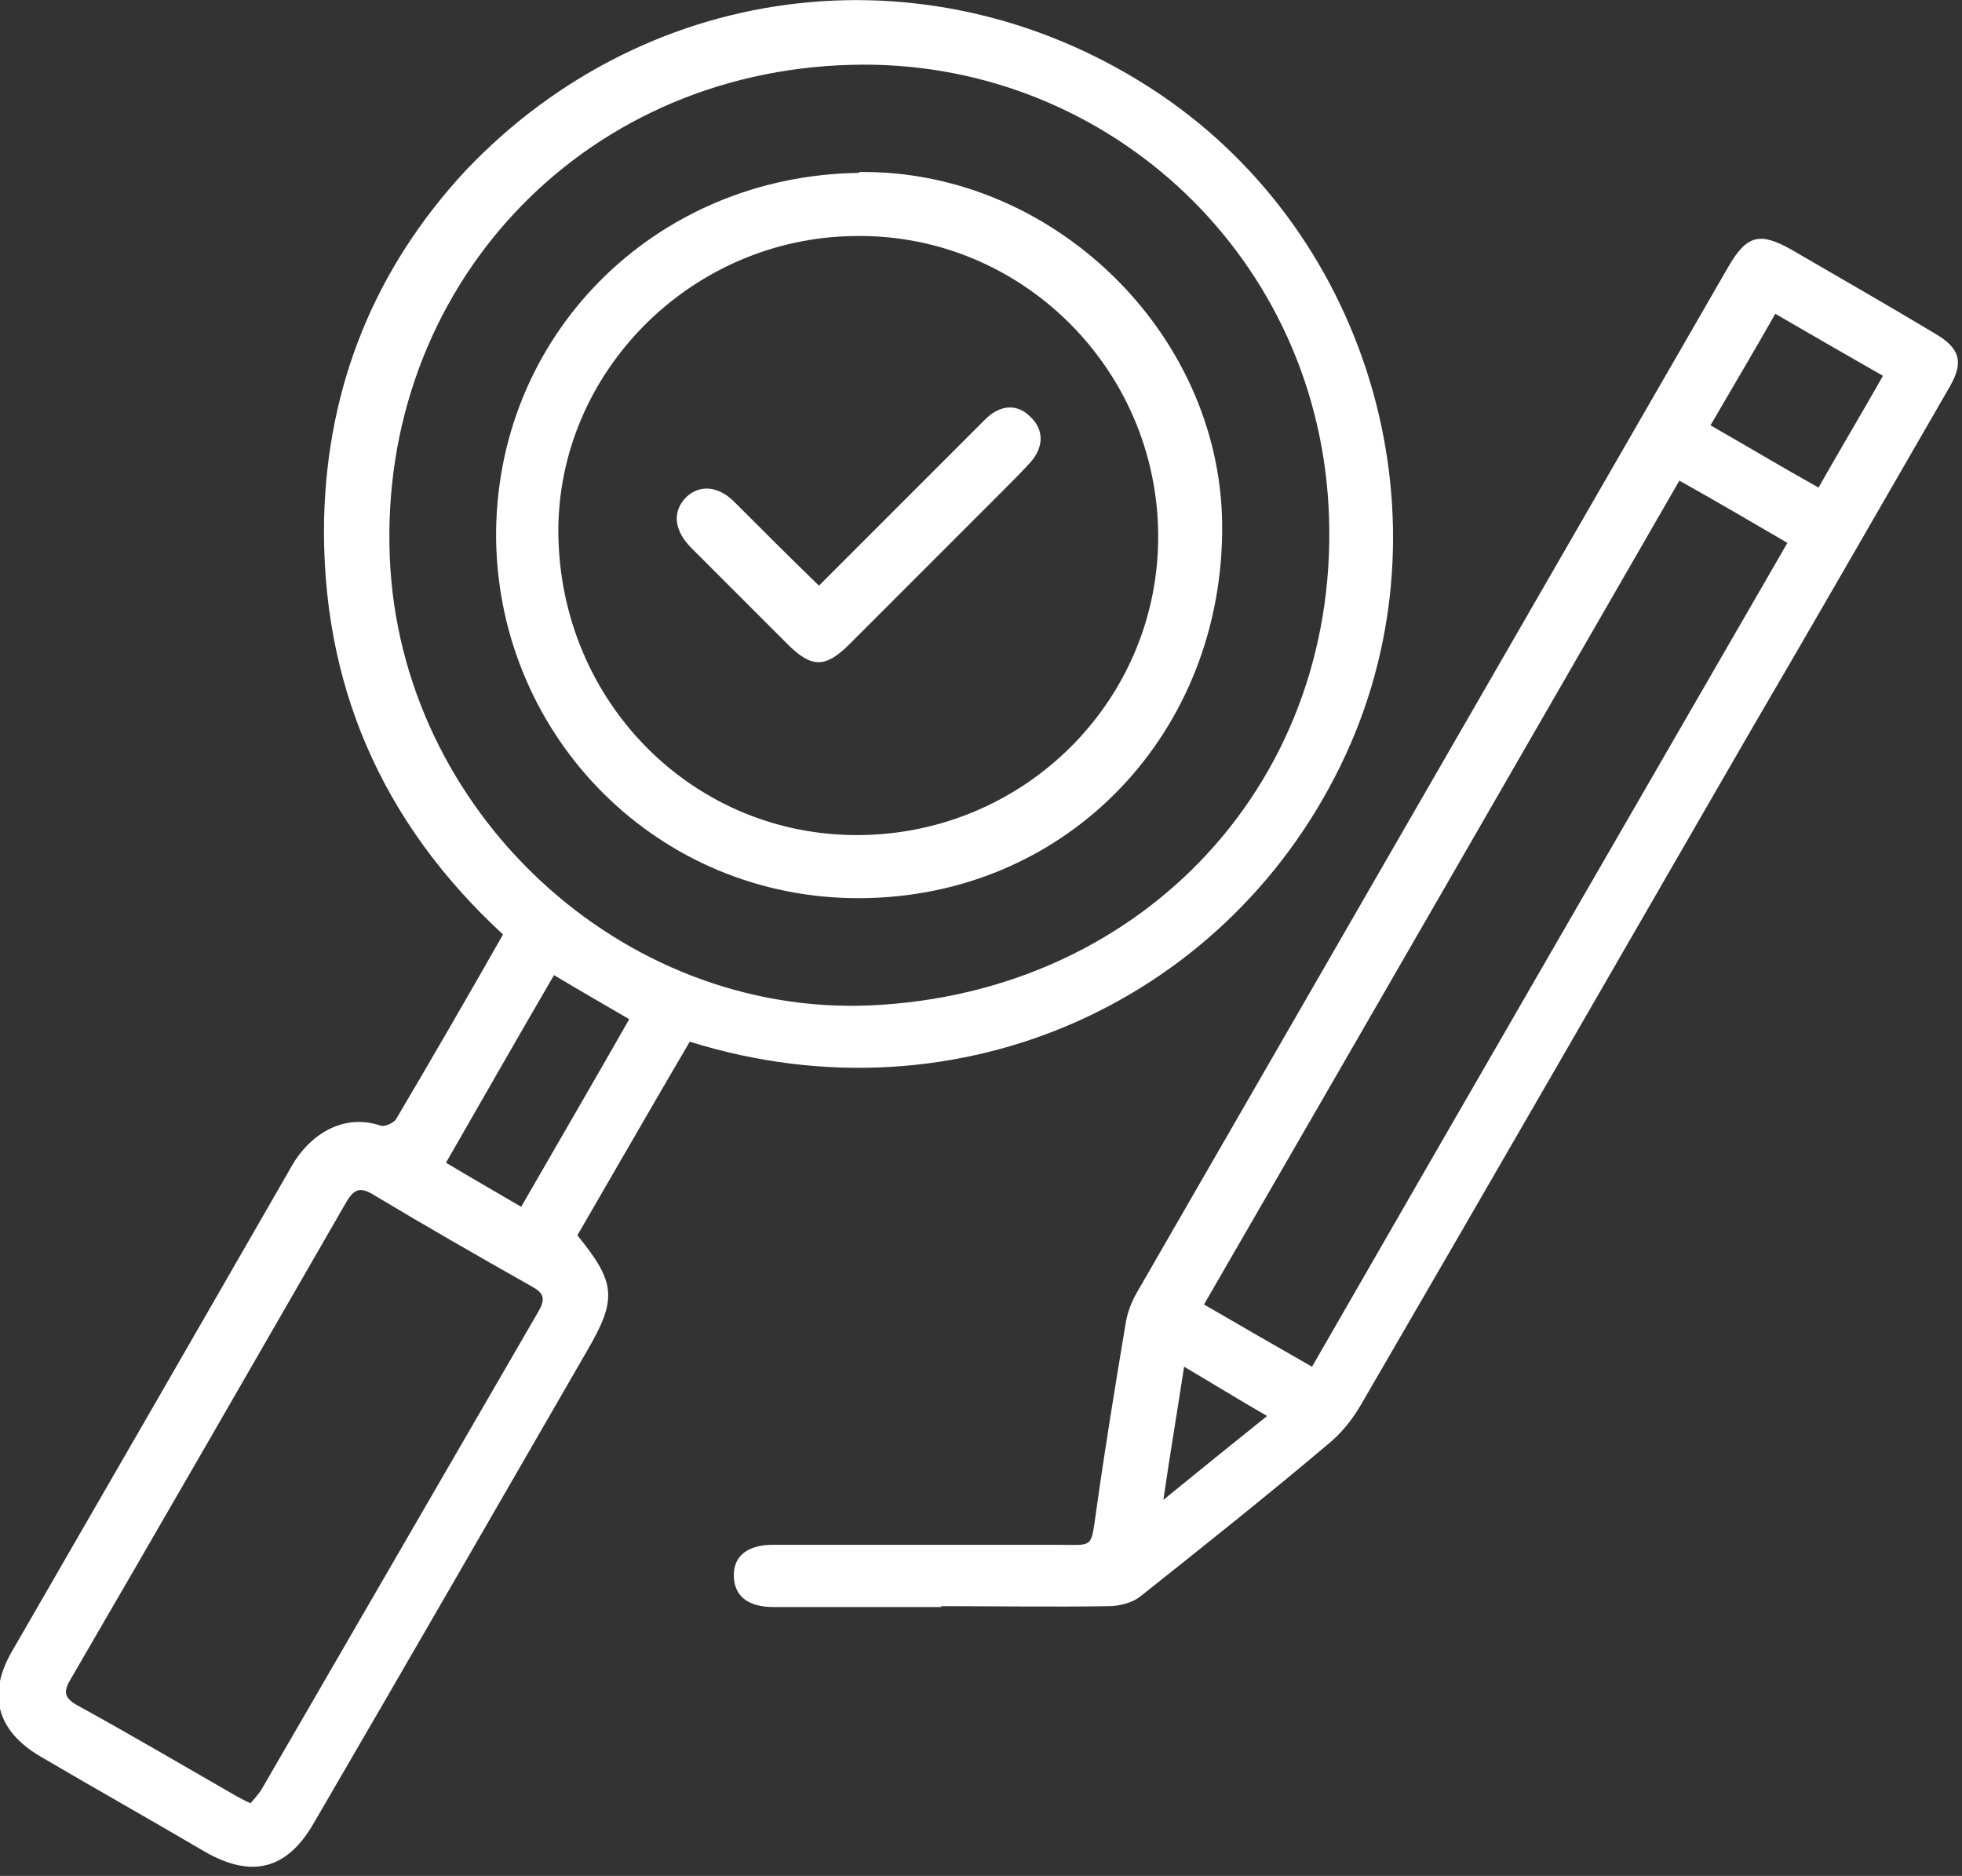
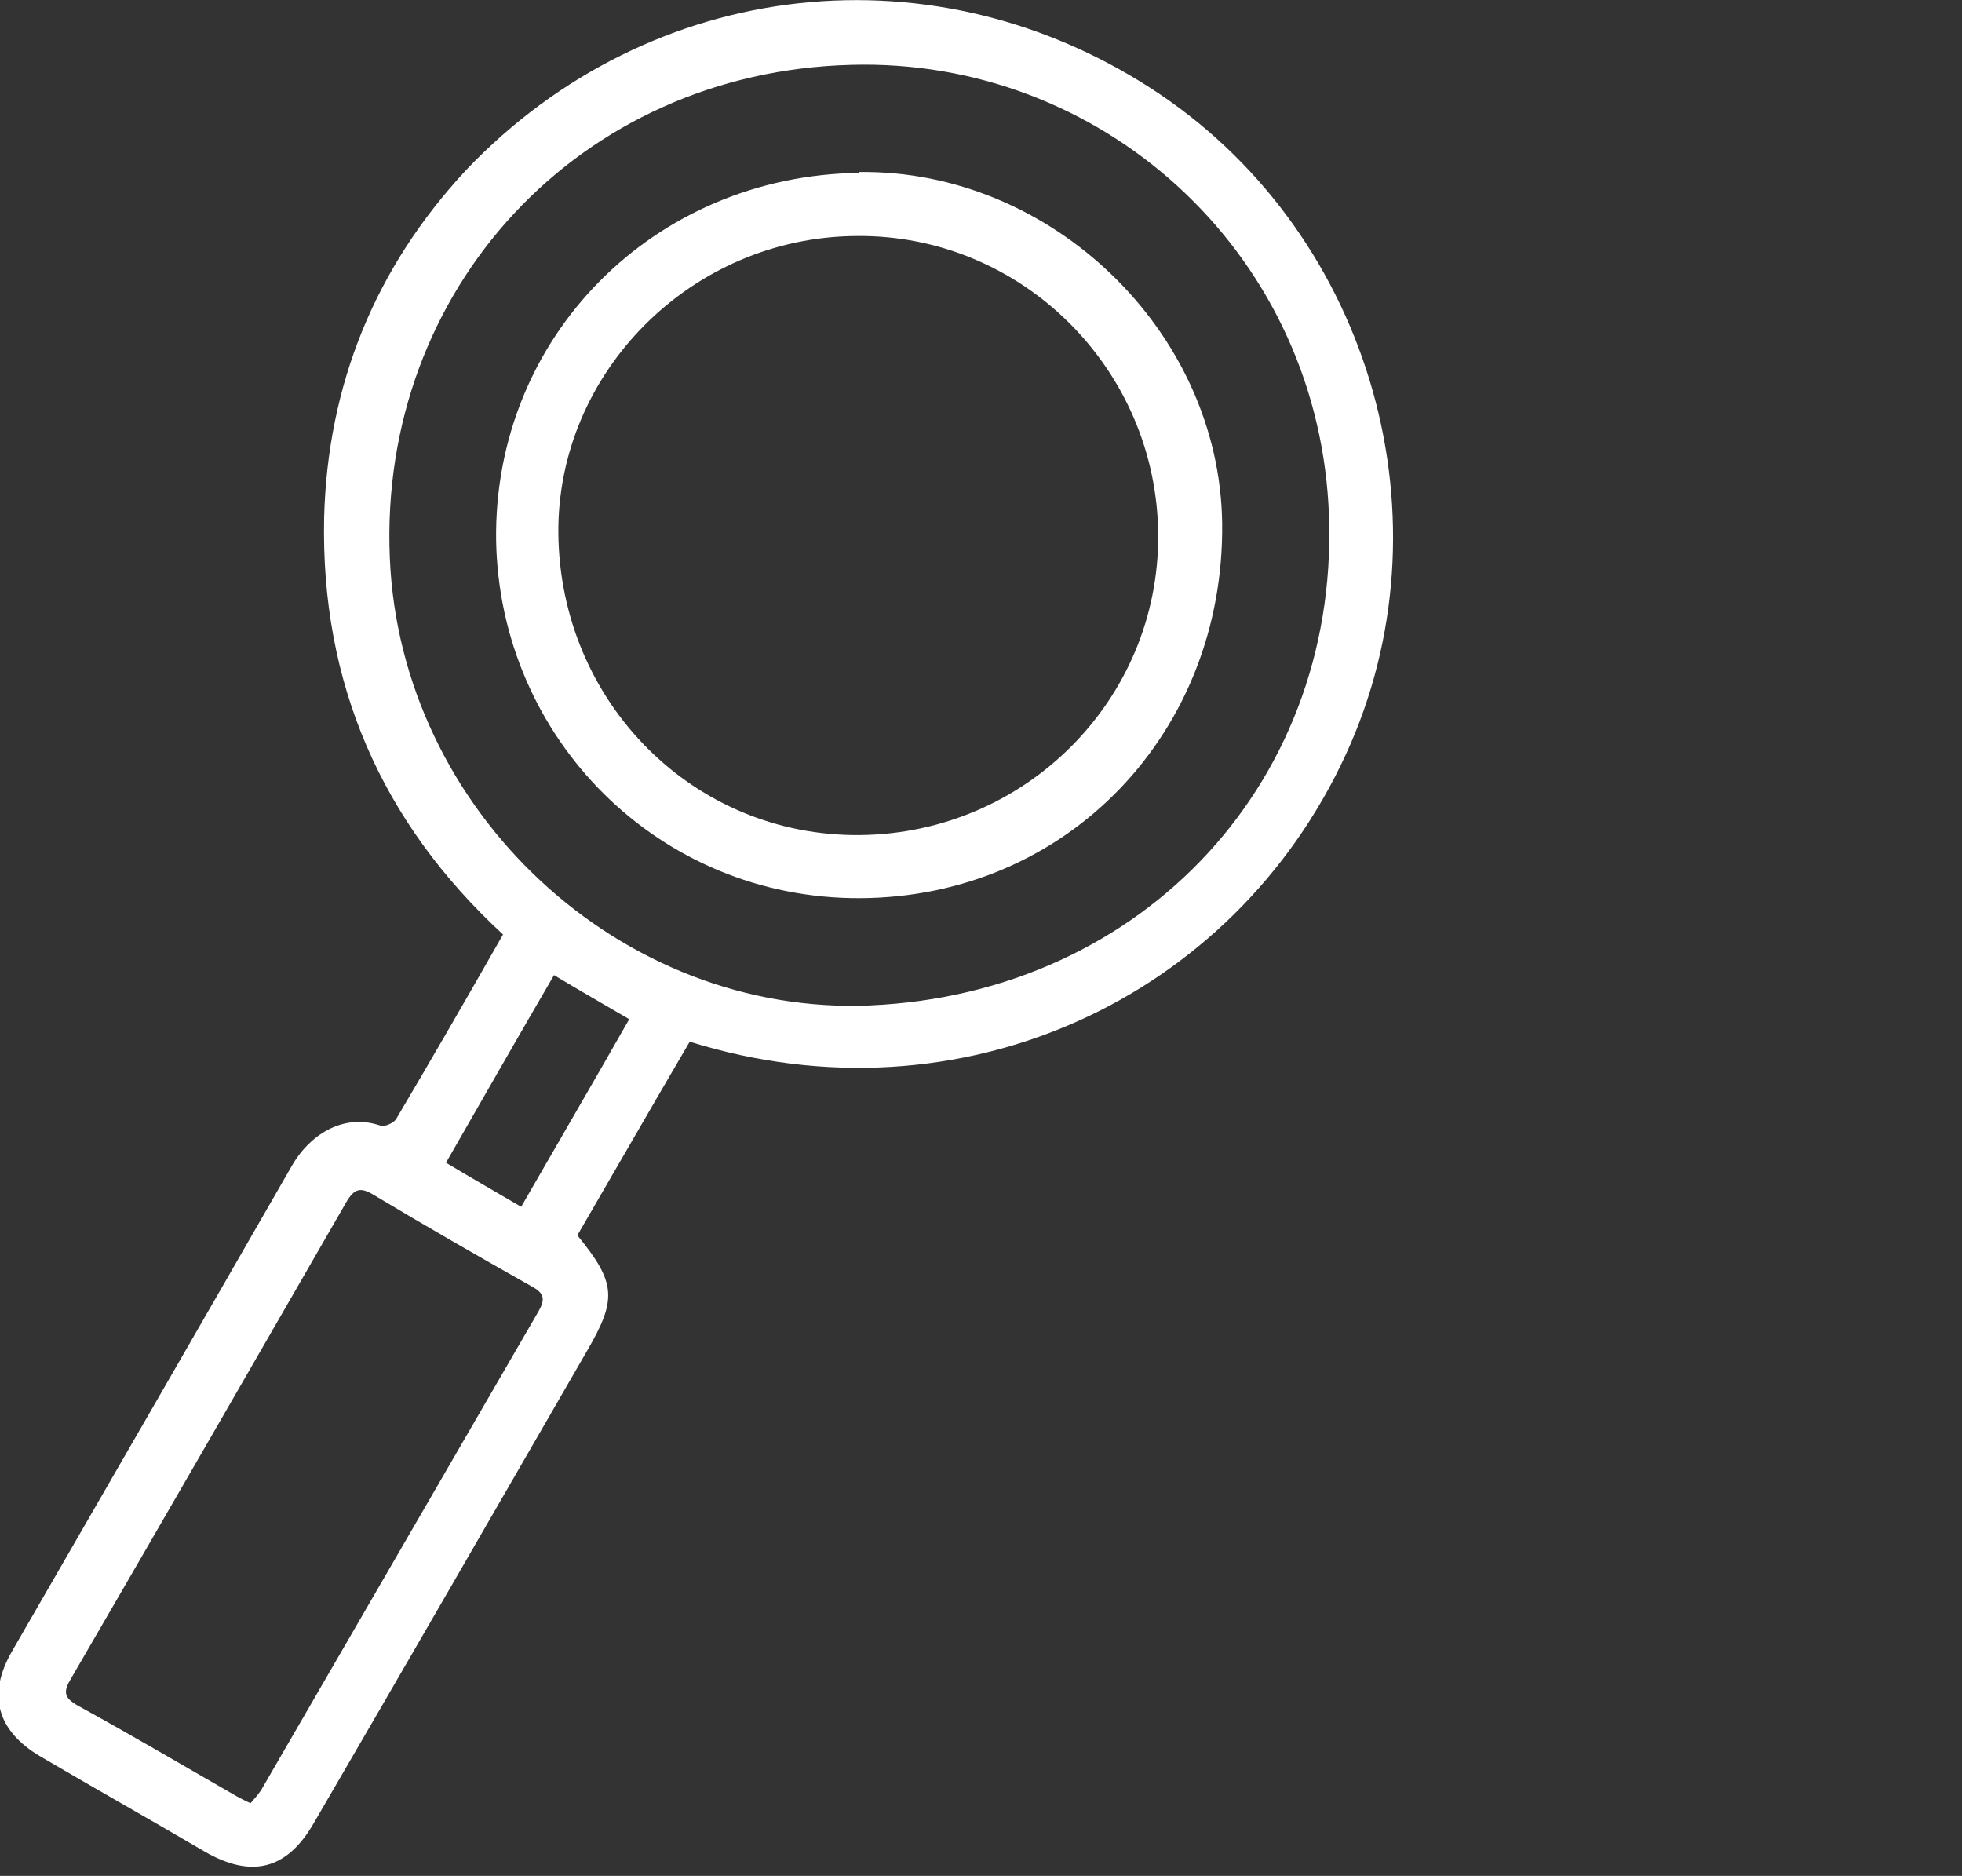
<svg xmlns="http://www.w3.org/2000/svg" width="227" height="217" viewBox="0 0 227 217" fill="none">
  <rect x="0" y="0" width="227" height="217" fill="#333333" stroke="none" />
  <g clip-path="url(#clip0_86_291)">
    <path d="M79.8 120.5C75.4 128 71.1 135.5 66.8 142.9C71.3 148.4 71.4 150.3 67.9 156.3C57.4 174.5 46.9 192.7 36.3 210.9C33.2 216.3 29.1 217.3 23.7 214.2C17.4 210.5 11 206.9 4.7 203.2C-0.4 200.2 -1.5 196 1.4 191C12.2 172.3 23 153.6 33.8 134.8C35.7 131.5 39.5 128.7 44 130.2C44.5 130.4 45.5 129.9 45.8 129.5C50 122.4 54.1 115.3 58.2 108.1C44.1 95.1 37.1 79 37.5 59.9C37.9 44.5 43.4 31 53.9 19.7C75.3 -2.8 108.5 -6.4 134.2 10.9C158.8 27.5 168.1 60.4 155.7 87.3C142.7 115.5 111.2 130.3 79.8 120.5ZM100.7 116.3C132.4 114.9 155.5 90 153.7 58.4C152 28.8 127.3 6.7 98.5 7.5C67 8.3 43.8 33.5 45.1 64.5C46.3 93.8 71.8 117.6 100.8 116.3H100.7ZM28.9 208.7C29.3 208.2 29.8 207.7 30.2 207.1C40.9 188.6 51.6 170.2 62.3 151.7C63.1 150.3 63 149.6 61.5 148.8C55.3 145.3 49.2 141.8 43.2 138.2C41.7 137.3 41 137.5 40.1 139C29.5 157.4 18.9 175.8 8.2 194.2C7.3 195.7 7.4 196.4 9 197.3C15.2 200.7 21.3 204.3 27.4 207.8C27.8 208 28.3 208.3 29 208.6L28.9 208.7ZM64.1 112.8C59.9 120 55.8 127.2 51.6 134.5C54.6 136.3 57.4 137.9 60.3 139.6C64.5 132.3 68.7 125.1 72.8 117.9C69.9 116.2 67.1 114.6 64.1 112.8Z" fill="white" />
-     <path d="M109 185.9C102.5 185.9 96 185.9 89.5 185.9C86.5 185.9 84.9 184.6 84.9 182.2C84.9 180 86.5 178.7 89.4 178.7C100.4 178.7 111.4 178.7 122.3 178.7C126.5 178.7 126.2 179.2 126.8 175C127.8 167.8 129 160.5 130.2 153.3C130.4 151.9 130.9 150.6 131.6 149.4C154.4 109.9 177.2 70.3 200 30.8C202.1 27.2 203.6 26.8 207.3 28.9C212.8 32.1 218.4 35.3 223.9 38.6C226.8 40.3 227.2 41.9 225.6 44.7C217.8 58.2 210 71.8 202.1 85.3C187.2 111.1 172.4 136.8 157.4 162.6C156.4 164.3 155.1 165.9 153.6 167.1C146.5 173.1 139.2 178.9 131.9 184.7C131 185.4 129.5 185.8 128.3 185.8C121.8 185.9 115.3 185.8 108.8 185.8L109 185.9ZM194.3 55.6C175.9 87.5 157.7 119.1 139.3 150.9C143.6 153.4 147.6 155.7 151.8 158.1C170.2 126.1 188.5 94.5 206.8 62.8C202.5 60.3 198.6 58 194.3 55.6ZM217.9 43.5C213.7 41.1 209.7 38.8 205.4 36.3C202.9 40.7 200.4 44.9 197.9 49.2C202.1 51.6 206.1 54 210.4 56.4C212.9 52 215.4 47.8 217.9 43.4V43.5ZM137 158.1C136.2 163.3 135.4 168 134.6 173.5C138.9 170 142.6 167 146.6 163.8C143.3 161.9 140.4 160.1 137 158.1Z" fill="white" />
    <path d="M99.4 19.9C121.6 19.6 141.1 38.3 141.4 60.5C141.7 84.6 123.6 103.8 99.5 103.9C76.2 104 57.8 85.4 57.4 62.5C57.1 39 75.6 20.3 99.4 20V19.9ZM64.6 61.7C64.8 81.3 80.3 96.8 99.5 96.6C118.7 96.4 134.1 80.9 134 61.9C133.9 42.7 118.2 27.1 99.1 27.3C80 27.4 64.4 43.1 64.6 61.8V61.7Z" fill="white" />
-     <path d="M94.8 67.7C100.3 62.2 105.7 56.8 111.1 51.4C112.1 50.4 113.1 49.4 114.1 48.4C115.8 46.8 117.7 46.7 119.2 48.2C120.8 49.7 120.8 51.7 119.2 53.5C118.2 54.6 117.1 55.7 116.1 56.7C110.2 62.6 104.2 68.6 98.3 74.5C95.5 77.3 93.9 77.3 91.1 74.5C87.4 70.8 83.7 67.1 80 63.4C77.9 61.3 77.8 59.1 79.4 57.5C81 56 83.2 56.2 85.1 58.2C88.2 61.3 91.3 64.4 94.7 67.7H94.8Z" fill="white" />
  </g>
  <defs>
    <clipPath id="clip0_86_291">
      <rect width="226.6" height="216.1" fill="white" />
    </clipPath>
  </defs>
</svg>